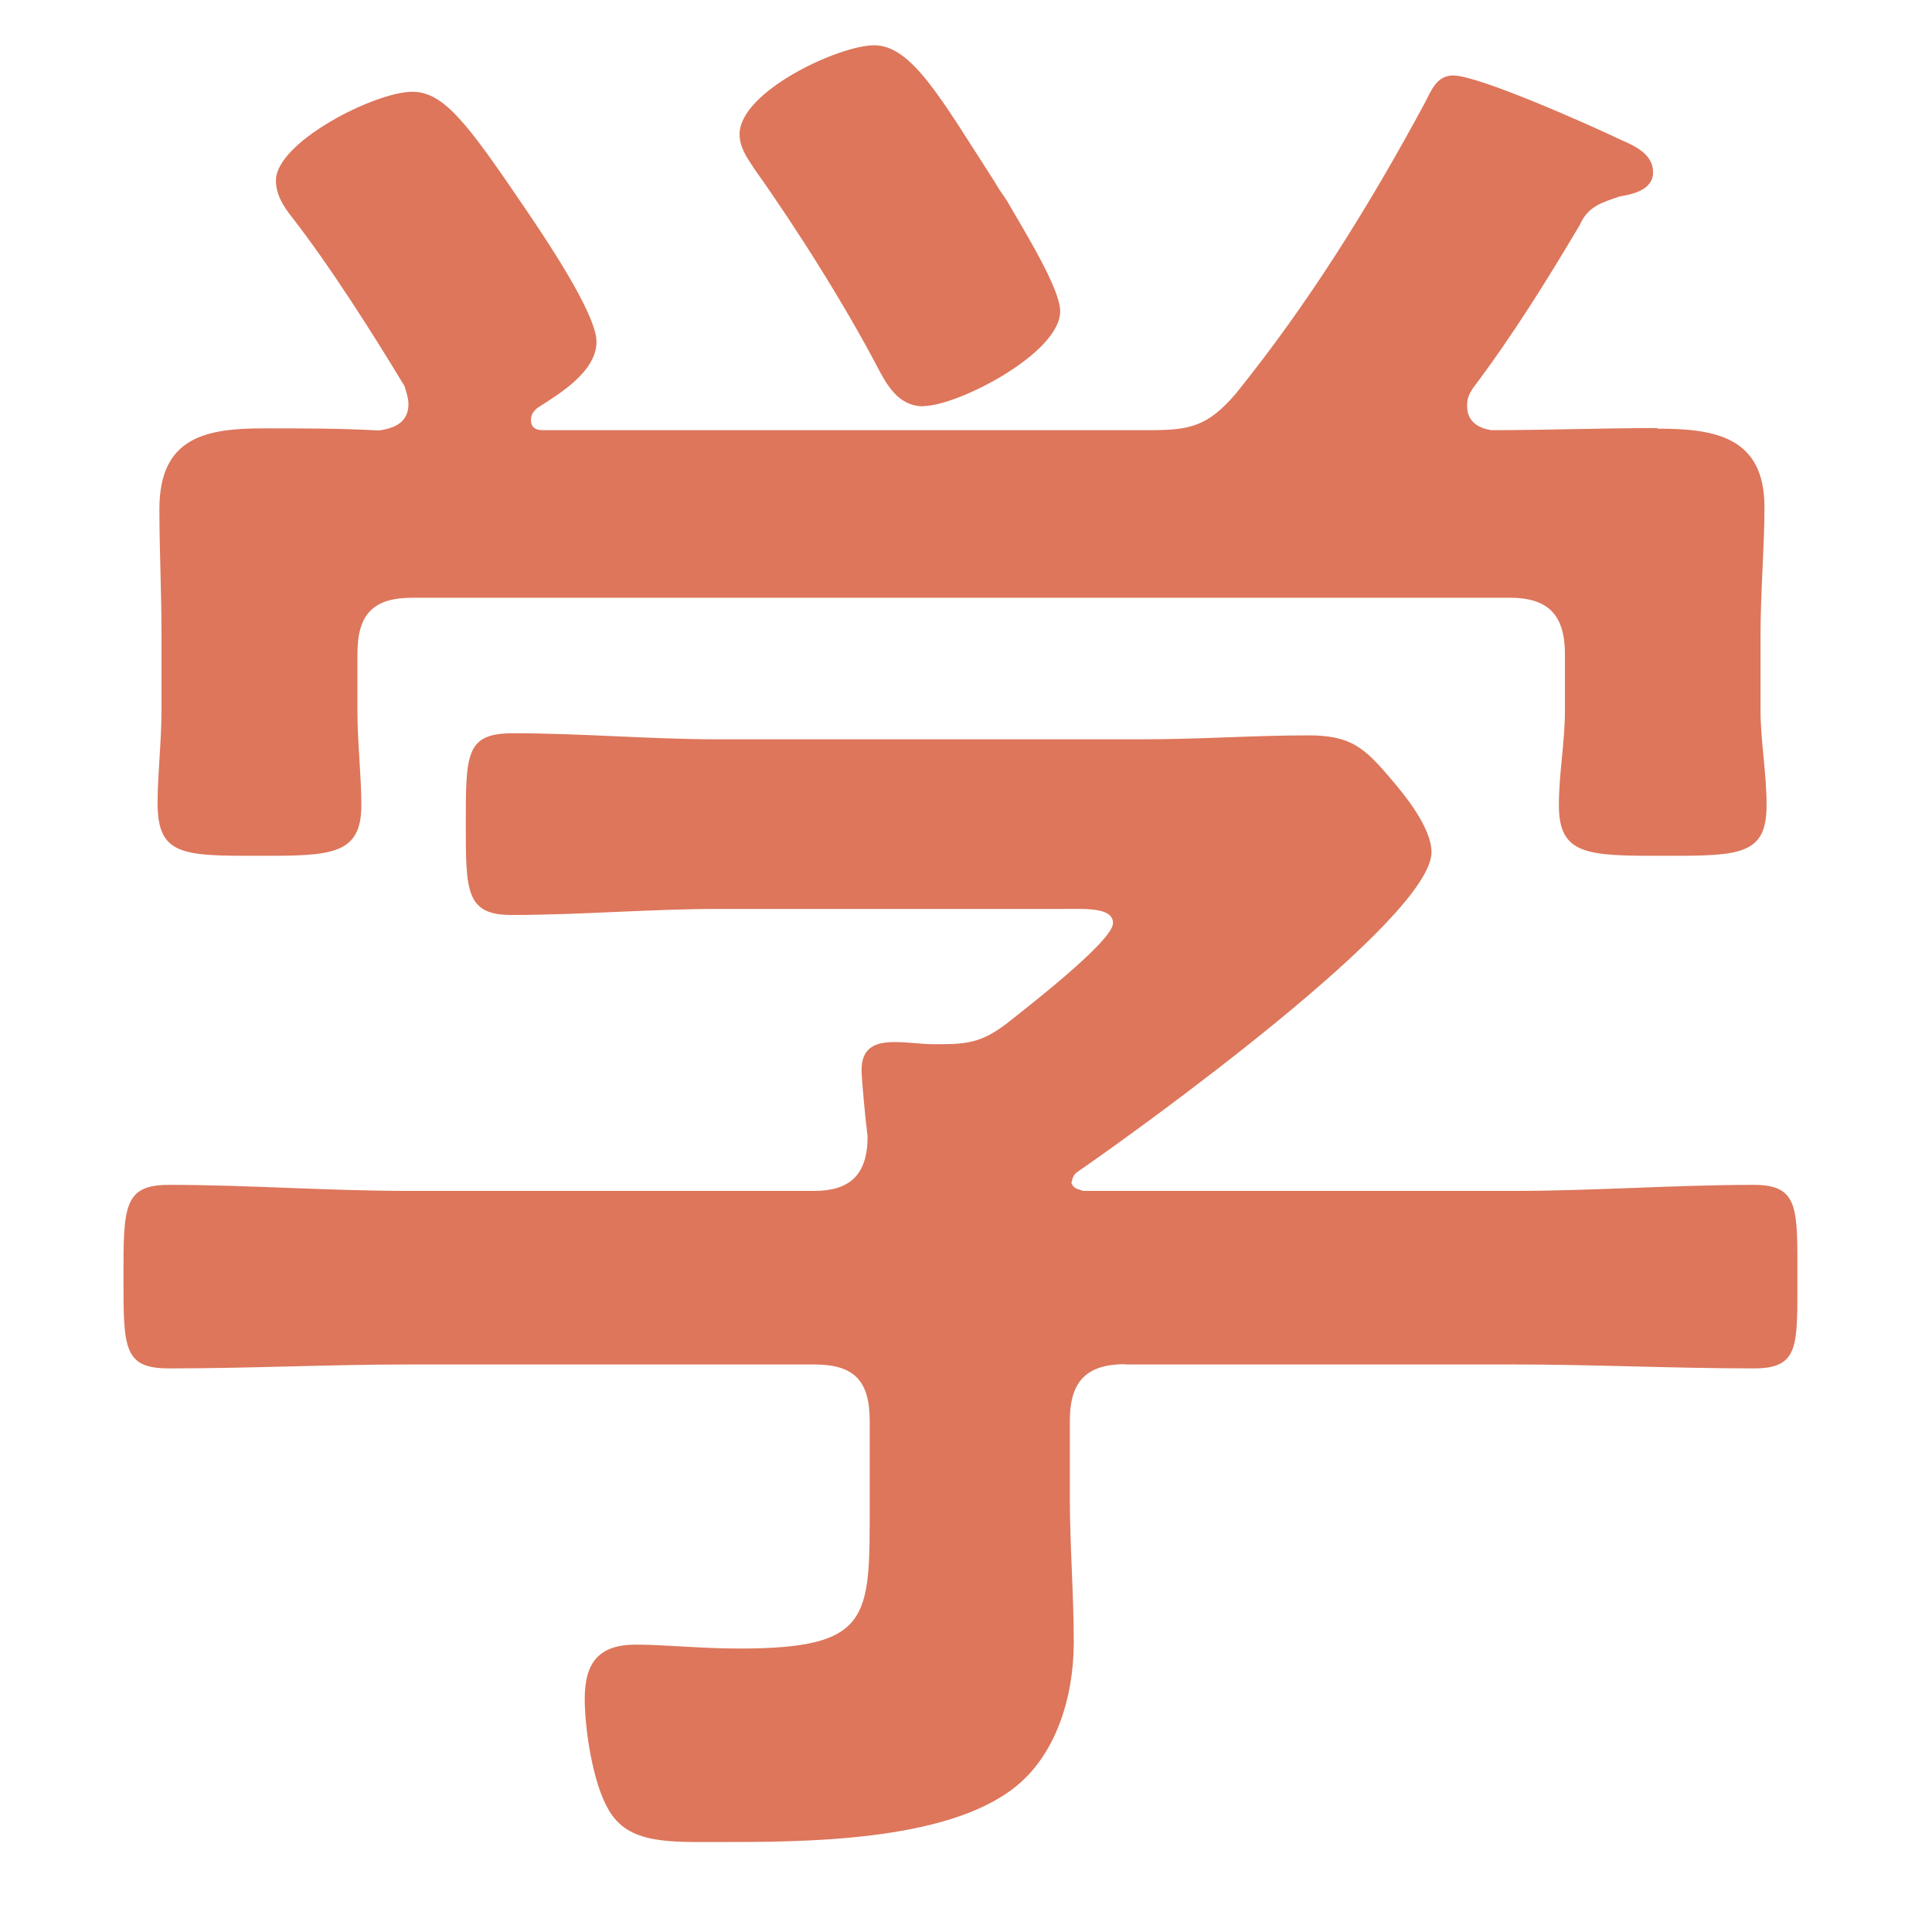
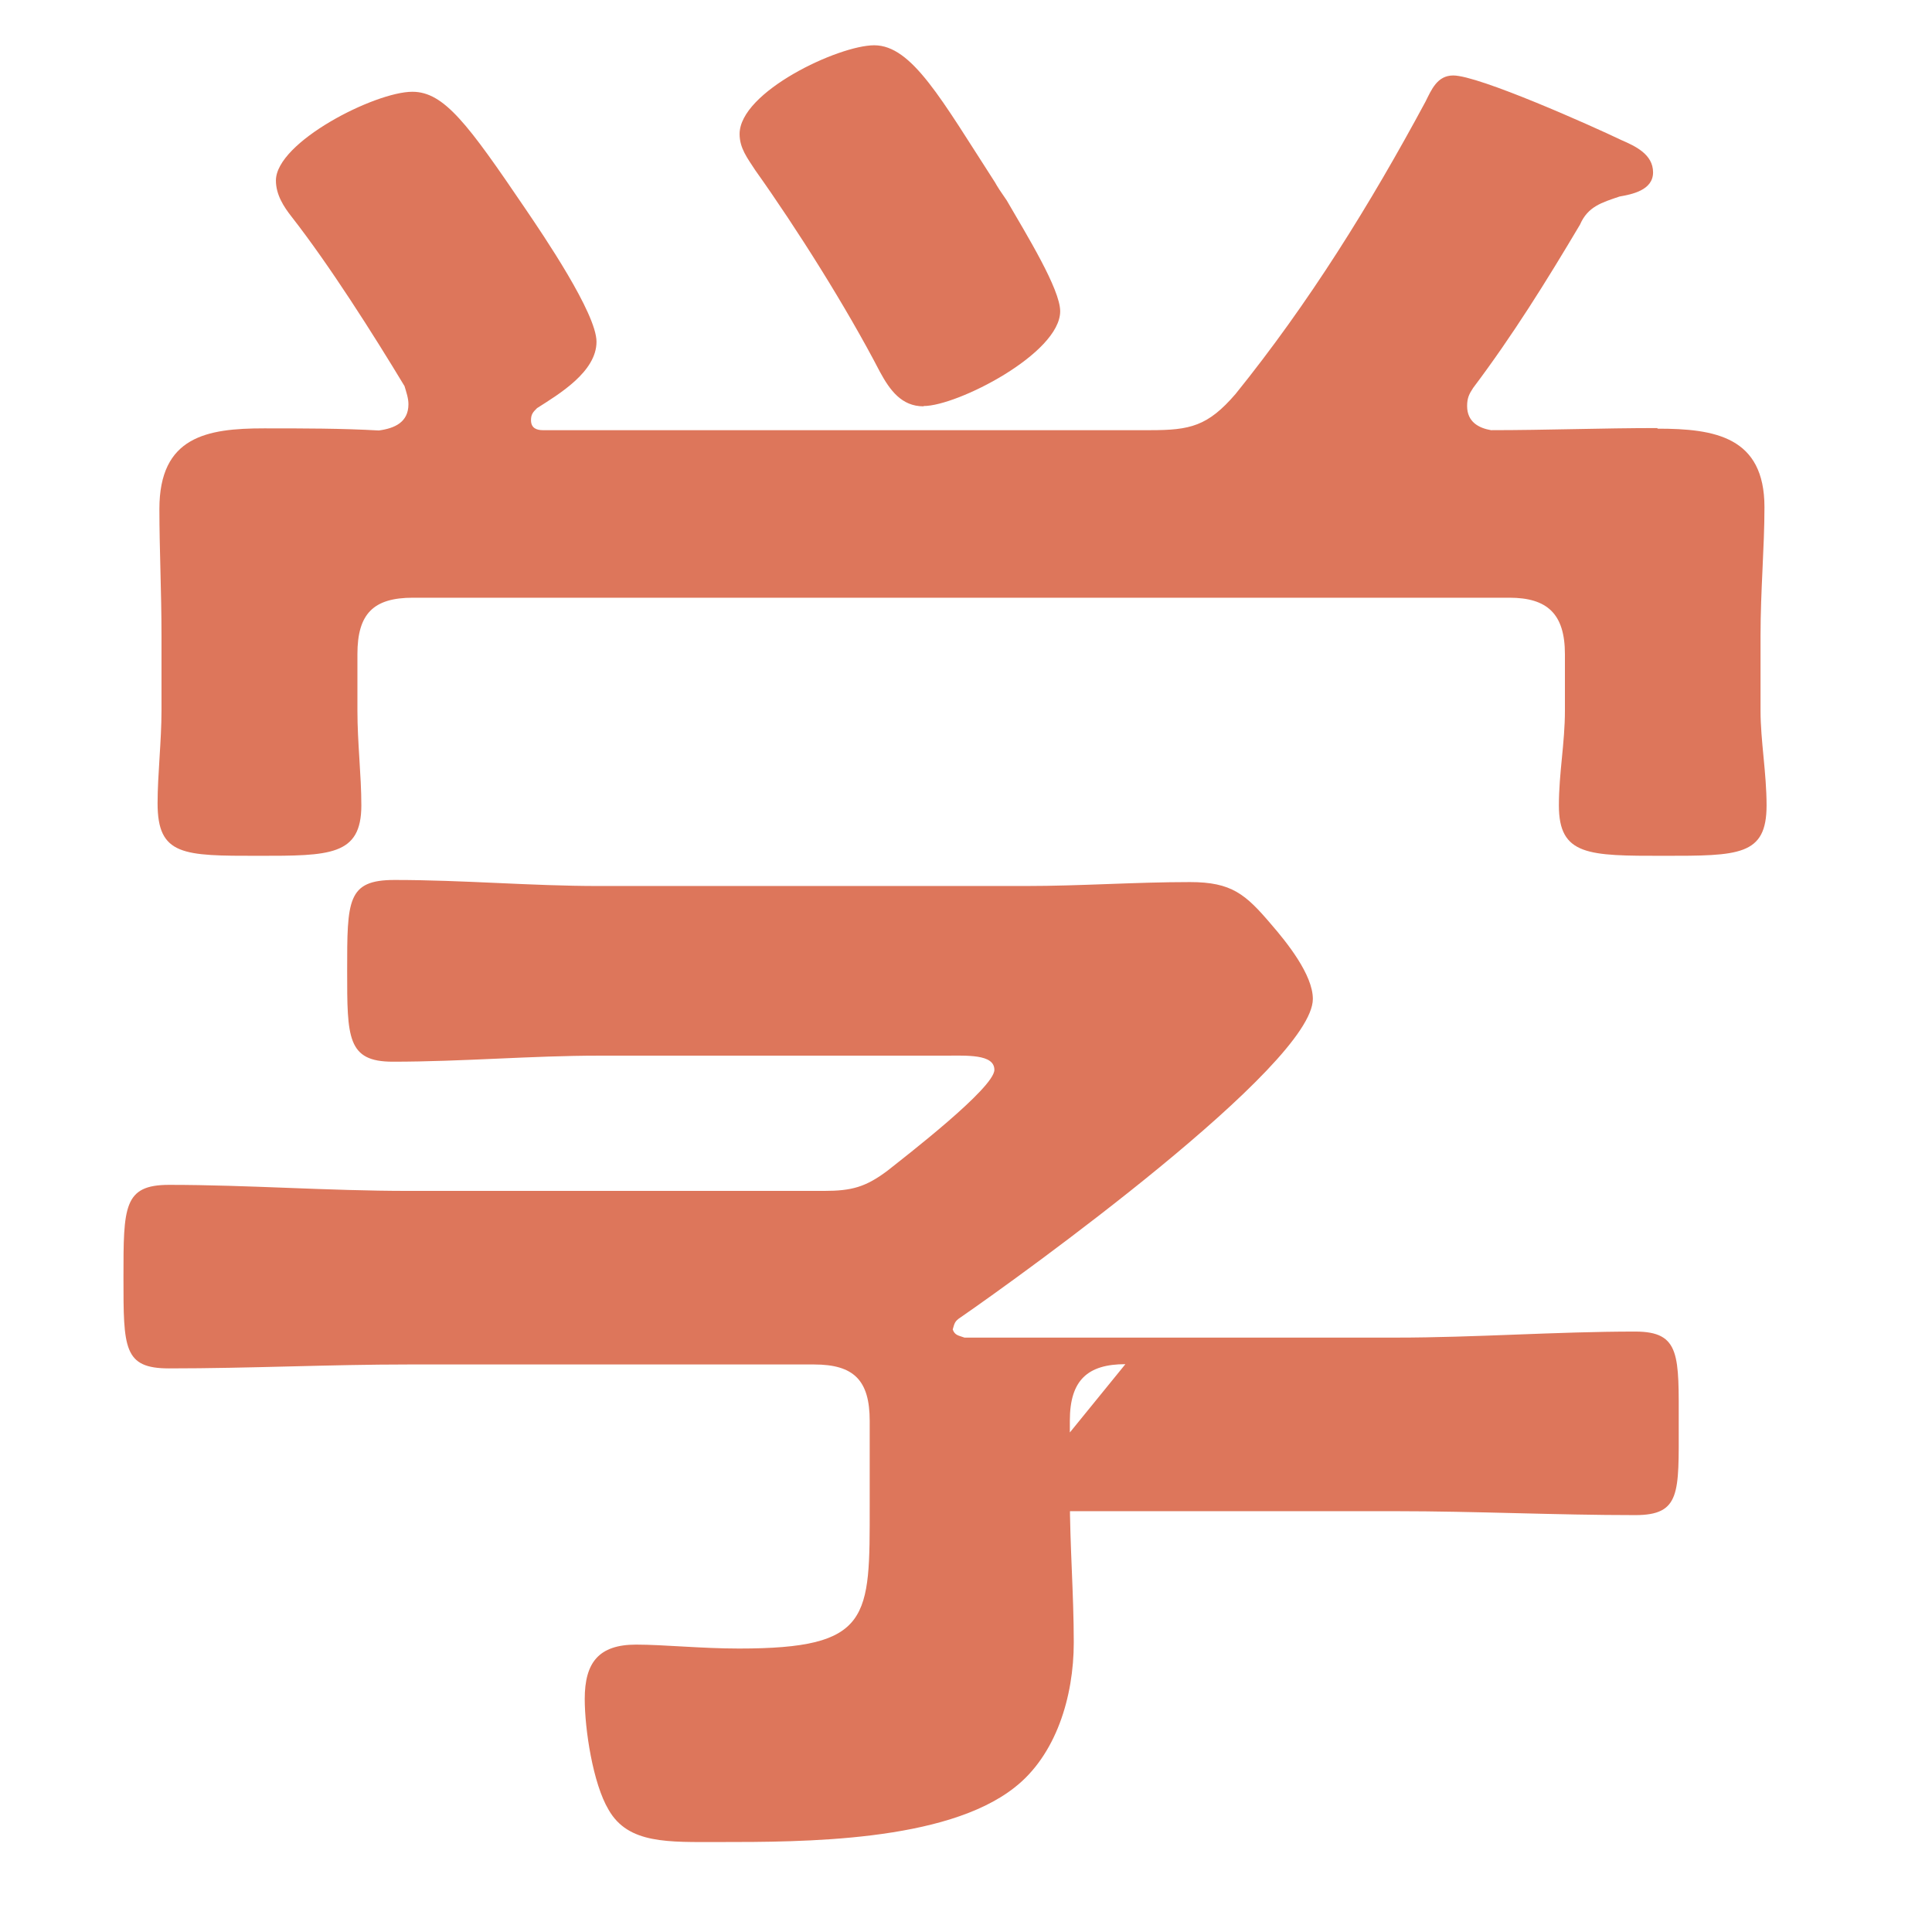
<svg xmlns="http://www.w3.org/2000/svg" id="_編集レイヤー" data-name="編集レイヤー" viewBox="0 0 64 64">
  <defs>
    <style>
      .cls-1 {
        fill: #dd765b;
      }
    </style>
  </defs>
-   <path class="cls-1" d="M37.28,45.19c-1.25,0-1.84.53-1.84,1.87v2.54c0,1.6.13,3.21.13,4.81,0,1.8-.59,3.74-1.97,4.81-2.29,1.8-7.02,1.8-9.77,1.8-1.7,0-3.02.07-3.67-1.07-.52-.87-.79-2.67-.79-3.67,0-1.2.46-1.8,1.7-1.8.92,0,2.16.13,3.41.13,4.39,0,4.33-1,4.33-4.74v-2.8c0-1.34-.52-1.87-1.84-1.87h-13.44c-2.62,0-5.25.13-7.93.13-1.51,0-1.51-.67-1.51-3.01s0-3.07,1.51-3.07c2.62,0,5.25.2,7.93.2h13.44c1.18,0,1.77-.53,1.77-1.8-.07-.53-.2-1.94-.2-2.2,0-.8.52-.93,1.11-.93.46,0,.85.07,1.25.07h.33c.92,0,1.38-.13,2.1-.67.59-.47,3.54-2.74,3.54-3.34,0-.53-.92-.47-1.64-.47h-11.47c-2.23,0-4.52.2-6.82.2-1.51,0-1.51-.8-1.51-3.01,0-2.34,0-3.01,1.57-3.01,2.29,0,4.52.2,6.75.2h14.16c1.84,0,3.61-.13,5.44-.13,1.38,0,1.84.4,2.69,1.4.52.6,1.38,1.67,1.38,2.47,0,2.2-9.64,9.15-11.67,10.55-.2.13-.2.2-.26.4.07.2.2.2.39.27h14.29c2.62,0,5.31-.2,7.93-.2,1.51,0,1.44.8,1.44,3.07s.07,3.01-1.44,3.01c-2.62,0-5.31-.13-7.93-.13h-12.92ZM54.91,14.2c1.9,0,3.54.27,3.54,2.6,0,1.34-.13,2.74-.13,4.27v2.47c0,1,.2,2.07.2,3.14,0,1.67-.92,1.67-3.41,1.67s-3.47,0-3.47-1.67c0-1.07.2-2.07.2-3.14v-1.87c0-1.34-.59-1.87-1.84-1.87H13.68c-1.31,0-1.84.53-1.84,1.87v1.87c0,1.07.13,2.14.13,3.14,0,1.67-1.05,1.67-3.41,1.67-2.49,0-3.34,0-3.34-1.74,0-.94.13-2.07.13-3.07v-2.47c0-1.47-.07-2.87-.07-4.21,0-2.4,1.57-2.67,3.47-2.67,1.31,0,2.56,0,3.8.07.52-.07.98-.27.98-.87,0-.2-.07-.4-.13-.6-1.05-1.74-2.49-4.01-3.74-5.61-.26-.33-.52-.73-.52-1.2,0-1.27,3.28-2.94,4.52-2.94,1.05,0,1.84,1.07,3.74,3.87.59.87,2.36,3.47,2.36,4.41,0,1-1.25,1.74-1.97,2.2-.13.13-.2.2-.2.4,0,.27.2.33.39.33h20.13c1.31,0,1.9-.13,2.82-1.2,2.43-3.01,4.46-6.28,6.29-9.68.2-.4.39-.87.92-.87.85,0,4.59,1.67,5.57,2.14.46.2,1.05.47,1.05,1.07s-.72.73-1.11.8c-.59.2-1.05.33-1.31.93-1.11,1.87-2.23,3.67-3.54,5.41-.13.2-.2.33-.2.6,0,.53.39.73.79.8,1.84,0,3.67-.07,5.51-.07ZM30.59,13.46c-.72,0-1.11-.53-1.44-1.14-1.11-2.14-2.75-4.74-4.13-6.68-.26-.4-.52-.73-.52-1.2,0-1.4,3.28-2.94,4.46-2.94,1.25,0,2.23,1.8,4,4.54.07.13.2.33.39.6.66,1.14,1.77,2.94,1.77,3.67,0,1.4-3.41,3.14-4.52,3.14Z" />
+   <path class="cls-1" d="M37.28,45.19c-1.25,0-1.84.53-1.84,1.87v2.54c0,1.6.13,3.21.13,4.81,0,1.8-.59,3.74-1.97,4.81-2.29,1.8-7.02,1.8-9.77,1.8-1.7,0-3.02.07-3.67-1.07-.52-.87-.79-2.67-.79-3.67,0-1.2.46-1.8,1.7-1.8.92,0,2.16.13,3.41.13,4.39,0,4.33-1,4.33-4.74v-2.8c0-1.34-.52-1.87-1.84-1.87h-13.44c-2.62,0-5.25.13-7.93.13-1.51,0-1.51-.67-1.51-3.01s0-3.07,1.51-3.07c2.62,0,5.25.2,7.93.2h13.44h.33c.92,0,1.38-.13,2.1-.67.59-.47,3.54-2.74,3.54-3.34,0-.53-.92-.47-1.64-.47h-11.47c-2.23,0-4.52.2-6.82.2-1.51,0-1.51-.8-1.51-3.01,0-2.34,0-3.01,1.57-3.01,2.29,0,4.52.2,6.75.2h14.16c1.84,0,3.61-.13,5.44-.13,1.38,0,1.84.4,2.69,1.4.52.6,1.38,1.67,1.38,2.47,0,2.2-9.64,9.15-11.67,10.55-.2.13-.2.2-.26.4.07.2.2.2.39.27h14.29c2.62,0,5.31-.2,7.93-.2,1.51,0,1.44.8,1.44,3.07s.07,3.01-1.44,3.01c-2.62,0-5.31-.13-7.93-.13h-12.92ZM54.91,14.2c1.9,0,3.54.27,3.54,2.6,0,1.34-.13,2.74-.13,4.27v2.47c0,1,.2,2.07.2,3.14,0,1.67-.92,1.67-3.41,1.67s-3.47,0-3.47-1.67c0-1.07.2-2.07.2-3.14v-1.87c0-1.34-.59-1.87-1.84-1.87H13.68c-1.31,0-1.84.53-1.84,1.87v1.87c0,1.07.13,2.14.13,3.14,0,1.67-1.05,1.67-3.41,1.67-2.49,0-3.34,0-3.34-1.74,0-.94.13-2.07.13-3.07v-2.47c0-1.47-.07-2.87-.07-4.21,0-2.4,1.57-2.67,3.47-2.67,1.31,0,2.56,0,3.8.07.52-.07.98-.27.98-.87,0-.2-.07-.4-.13-.6-1.05-1.74-2.49-4.01-3.74-5.61-.26-.33-.52-.73-.52-1.2,0-1.27,3.28-2.94,4.52-2.94,1.05,0,1.84,1.07,3.74,3.87.59.87,2.36,3.47,2.36,4.41,0,1-1.25,1.74-1.97,2.2-.13.13-.2.2-.2.4,0,.27.2.33.39.33h20.13c1.31,0,1.9-.13,2.82-1.2,2.43-3.01,4.46-6.28,6.29-9.68.2-.4.39-.87.92-.87.85,0,4.59,1.67,5.57,2.14.46.2,1.05.47,1.05,1.07s-.72.73-1.11.8c-.59.2-1.05.33-1.31.93-1.11,1.87-2.23,3.67-3.54,5.41-.13.2-.2.33-.2.6,0,.53.39.73.79.8,1.84,0,3.67-.07,5.51-.07ZM30.59,13.46c-.72,0-1.11-.53-1.44-1.14-1.11-2.14-2.75-4.74-4.13-6.68-.26-.4-.52-.73-.52-1.2,0-1.4,3.28-2.94,4.46-2.94,1.25,0,2.23,1.8,4,4.54.07.13.2.33.39.6.66,1.14,1.77,2.94,1.77,3.67,0,1.4-3.41,3.14-4.52,3.14Z" />
</svg>